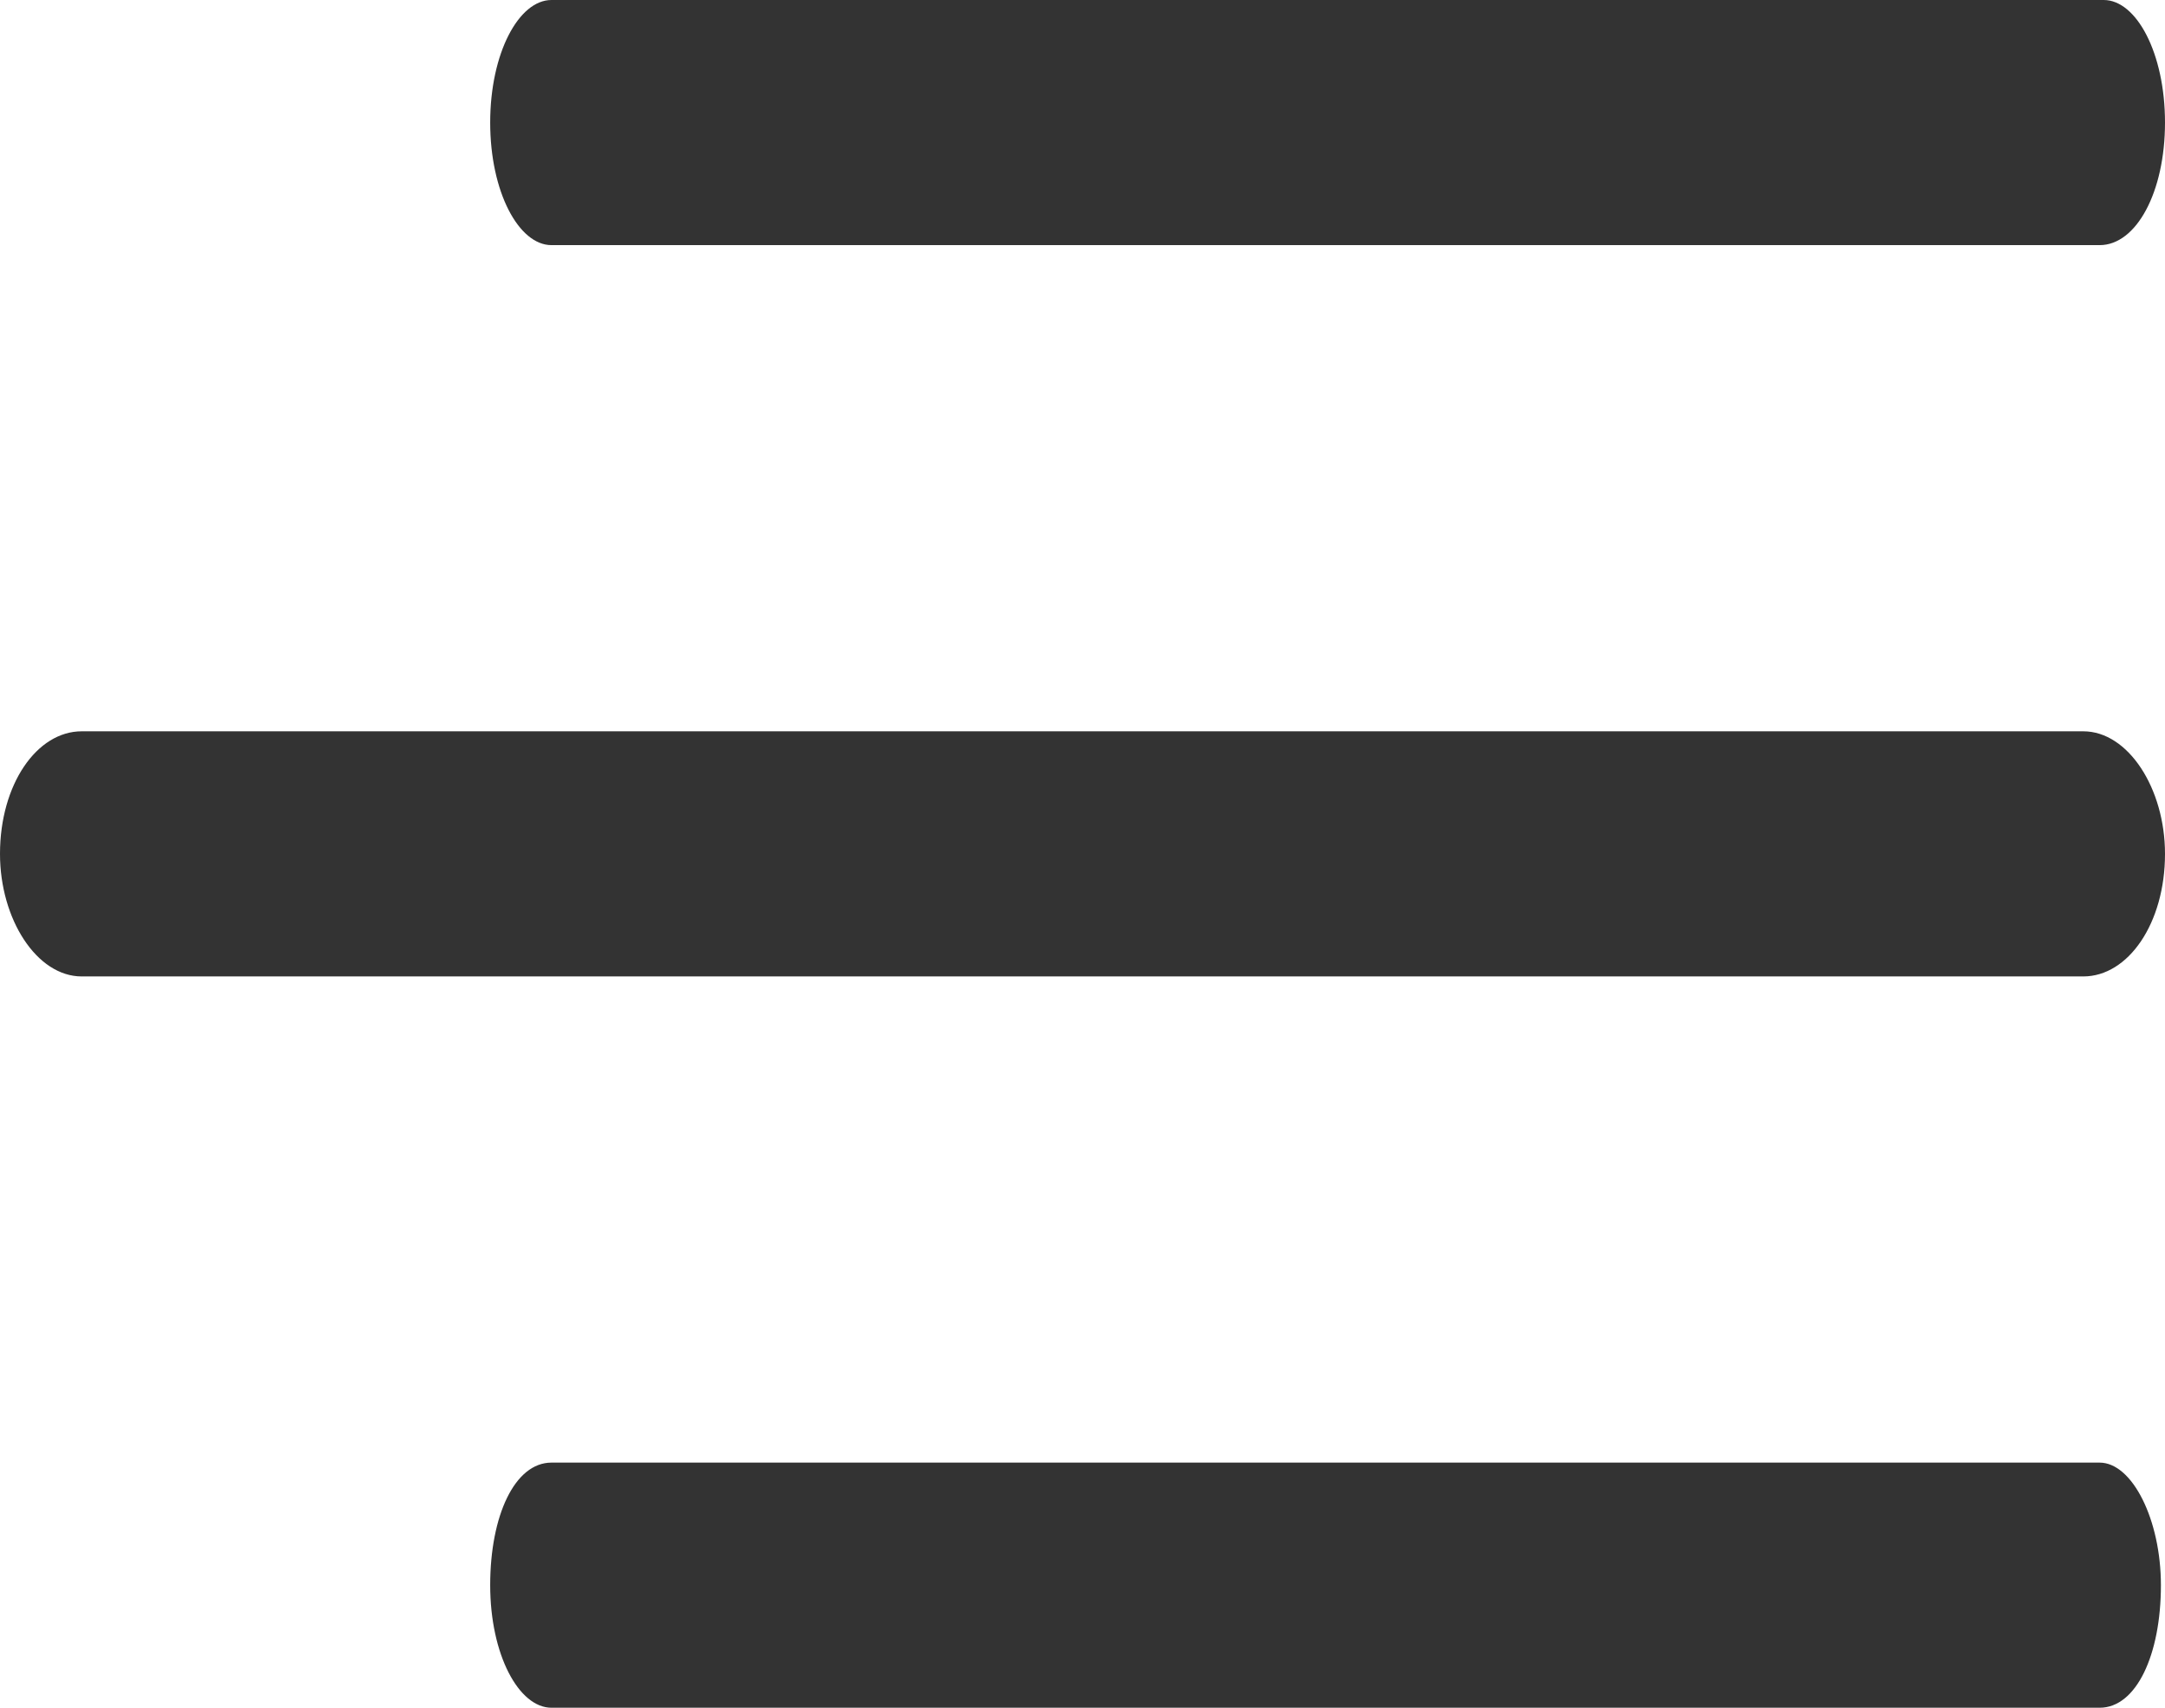
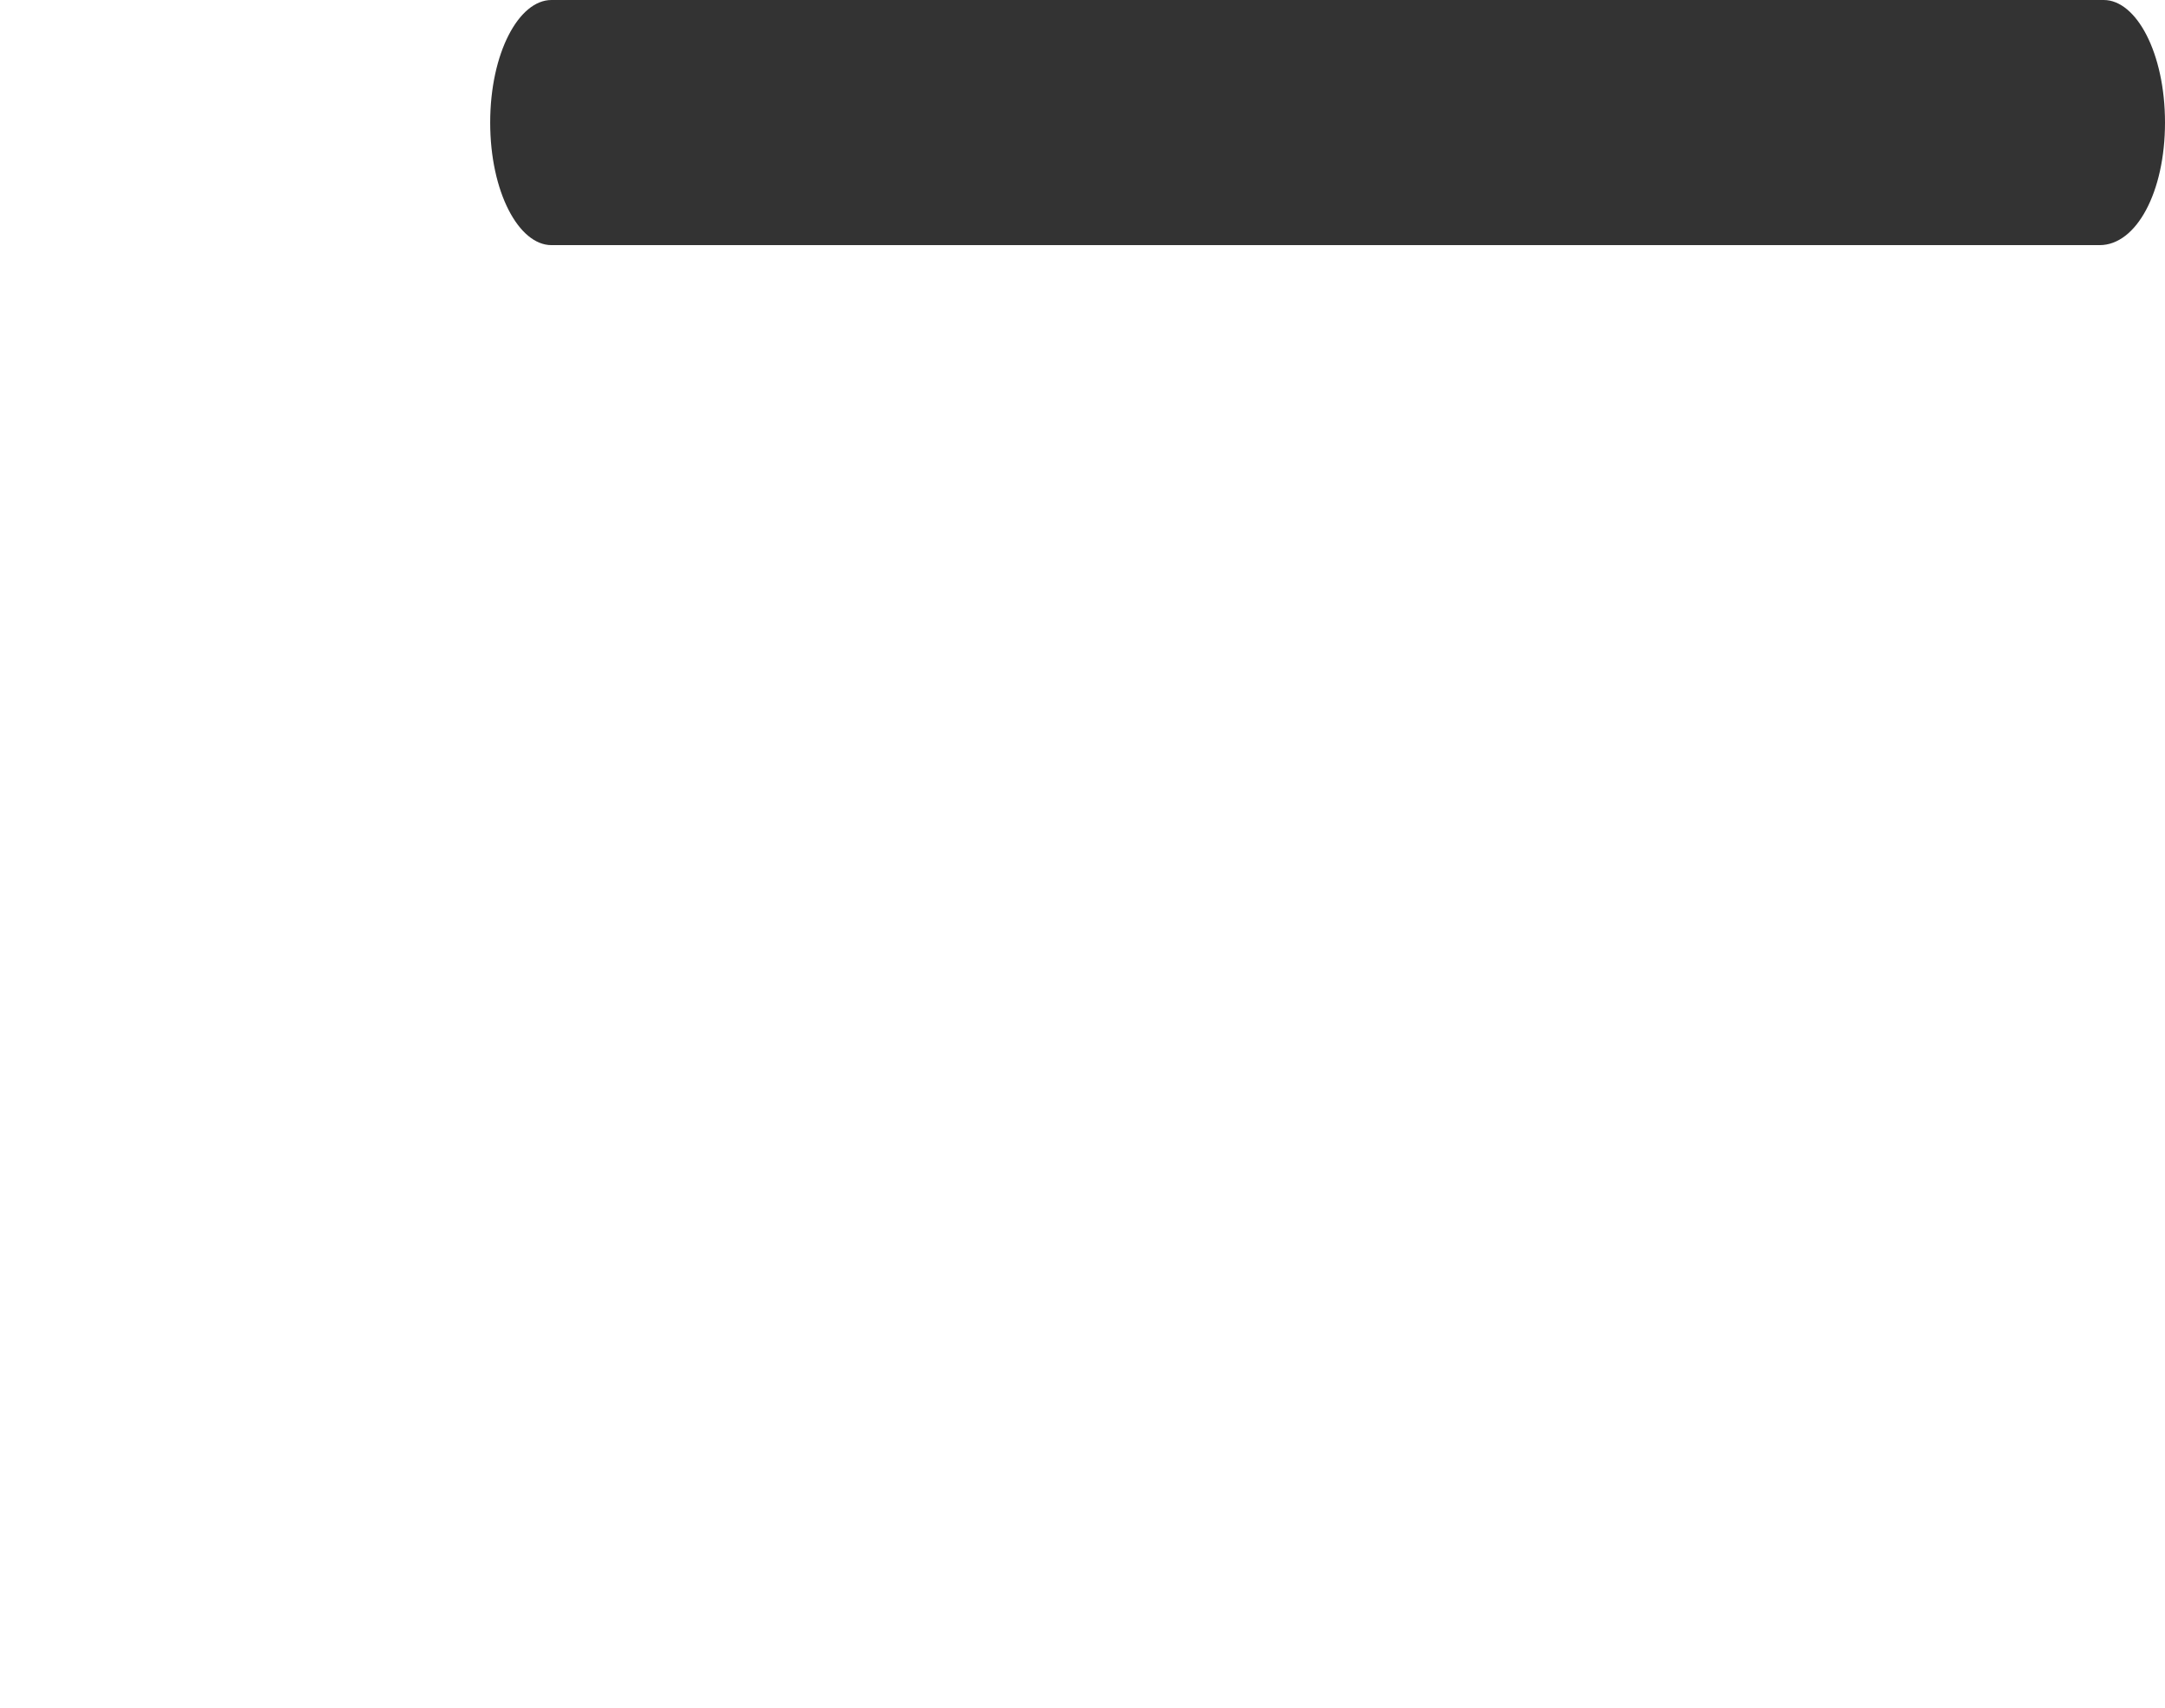
<svg xmlns="http://www.w3.org/2000/svg" version="1.1" id="Capa_1" x="0px" y="0px" viewBox="0 0 53 41.8" style="enable-background:new 0 0 53 41.8;" xml:space="preserve">
  <style type="text/css">
	.st0{fill:#333333;}
</style>
  <path class="st0" d="M13.5,6h37.9C52.3,6,53,4.7,53,3s-0.7-3-1.5-3H13.5C12.7,0,12,1.3,12,3S12.7,6,13.5,6z" />
-   <path class="st0" d="M2,23.9h49c1.1,0,2-1.3,2-3c0-1.6-0.9-3-2-3H2c-1.1,0-2,1.3-2,3C0,22.5,0.9,23.9,2,23.9z" />
-   <path class="st0" d="M13.5,41.8h37.9c0.9,0,1.5-1.3,1.5-3c0-1.6-0.7-3-1.5-3H13.5c-0.9,0-1.5,1.3-1.5,3S12.7,41.8,13.5,41.8z" />
</svg>